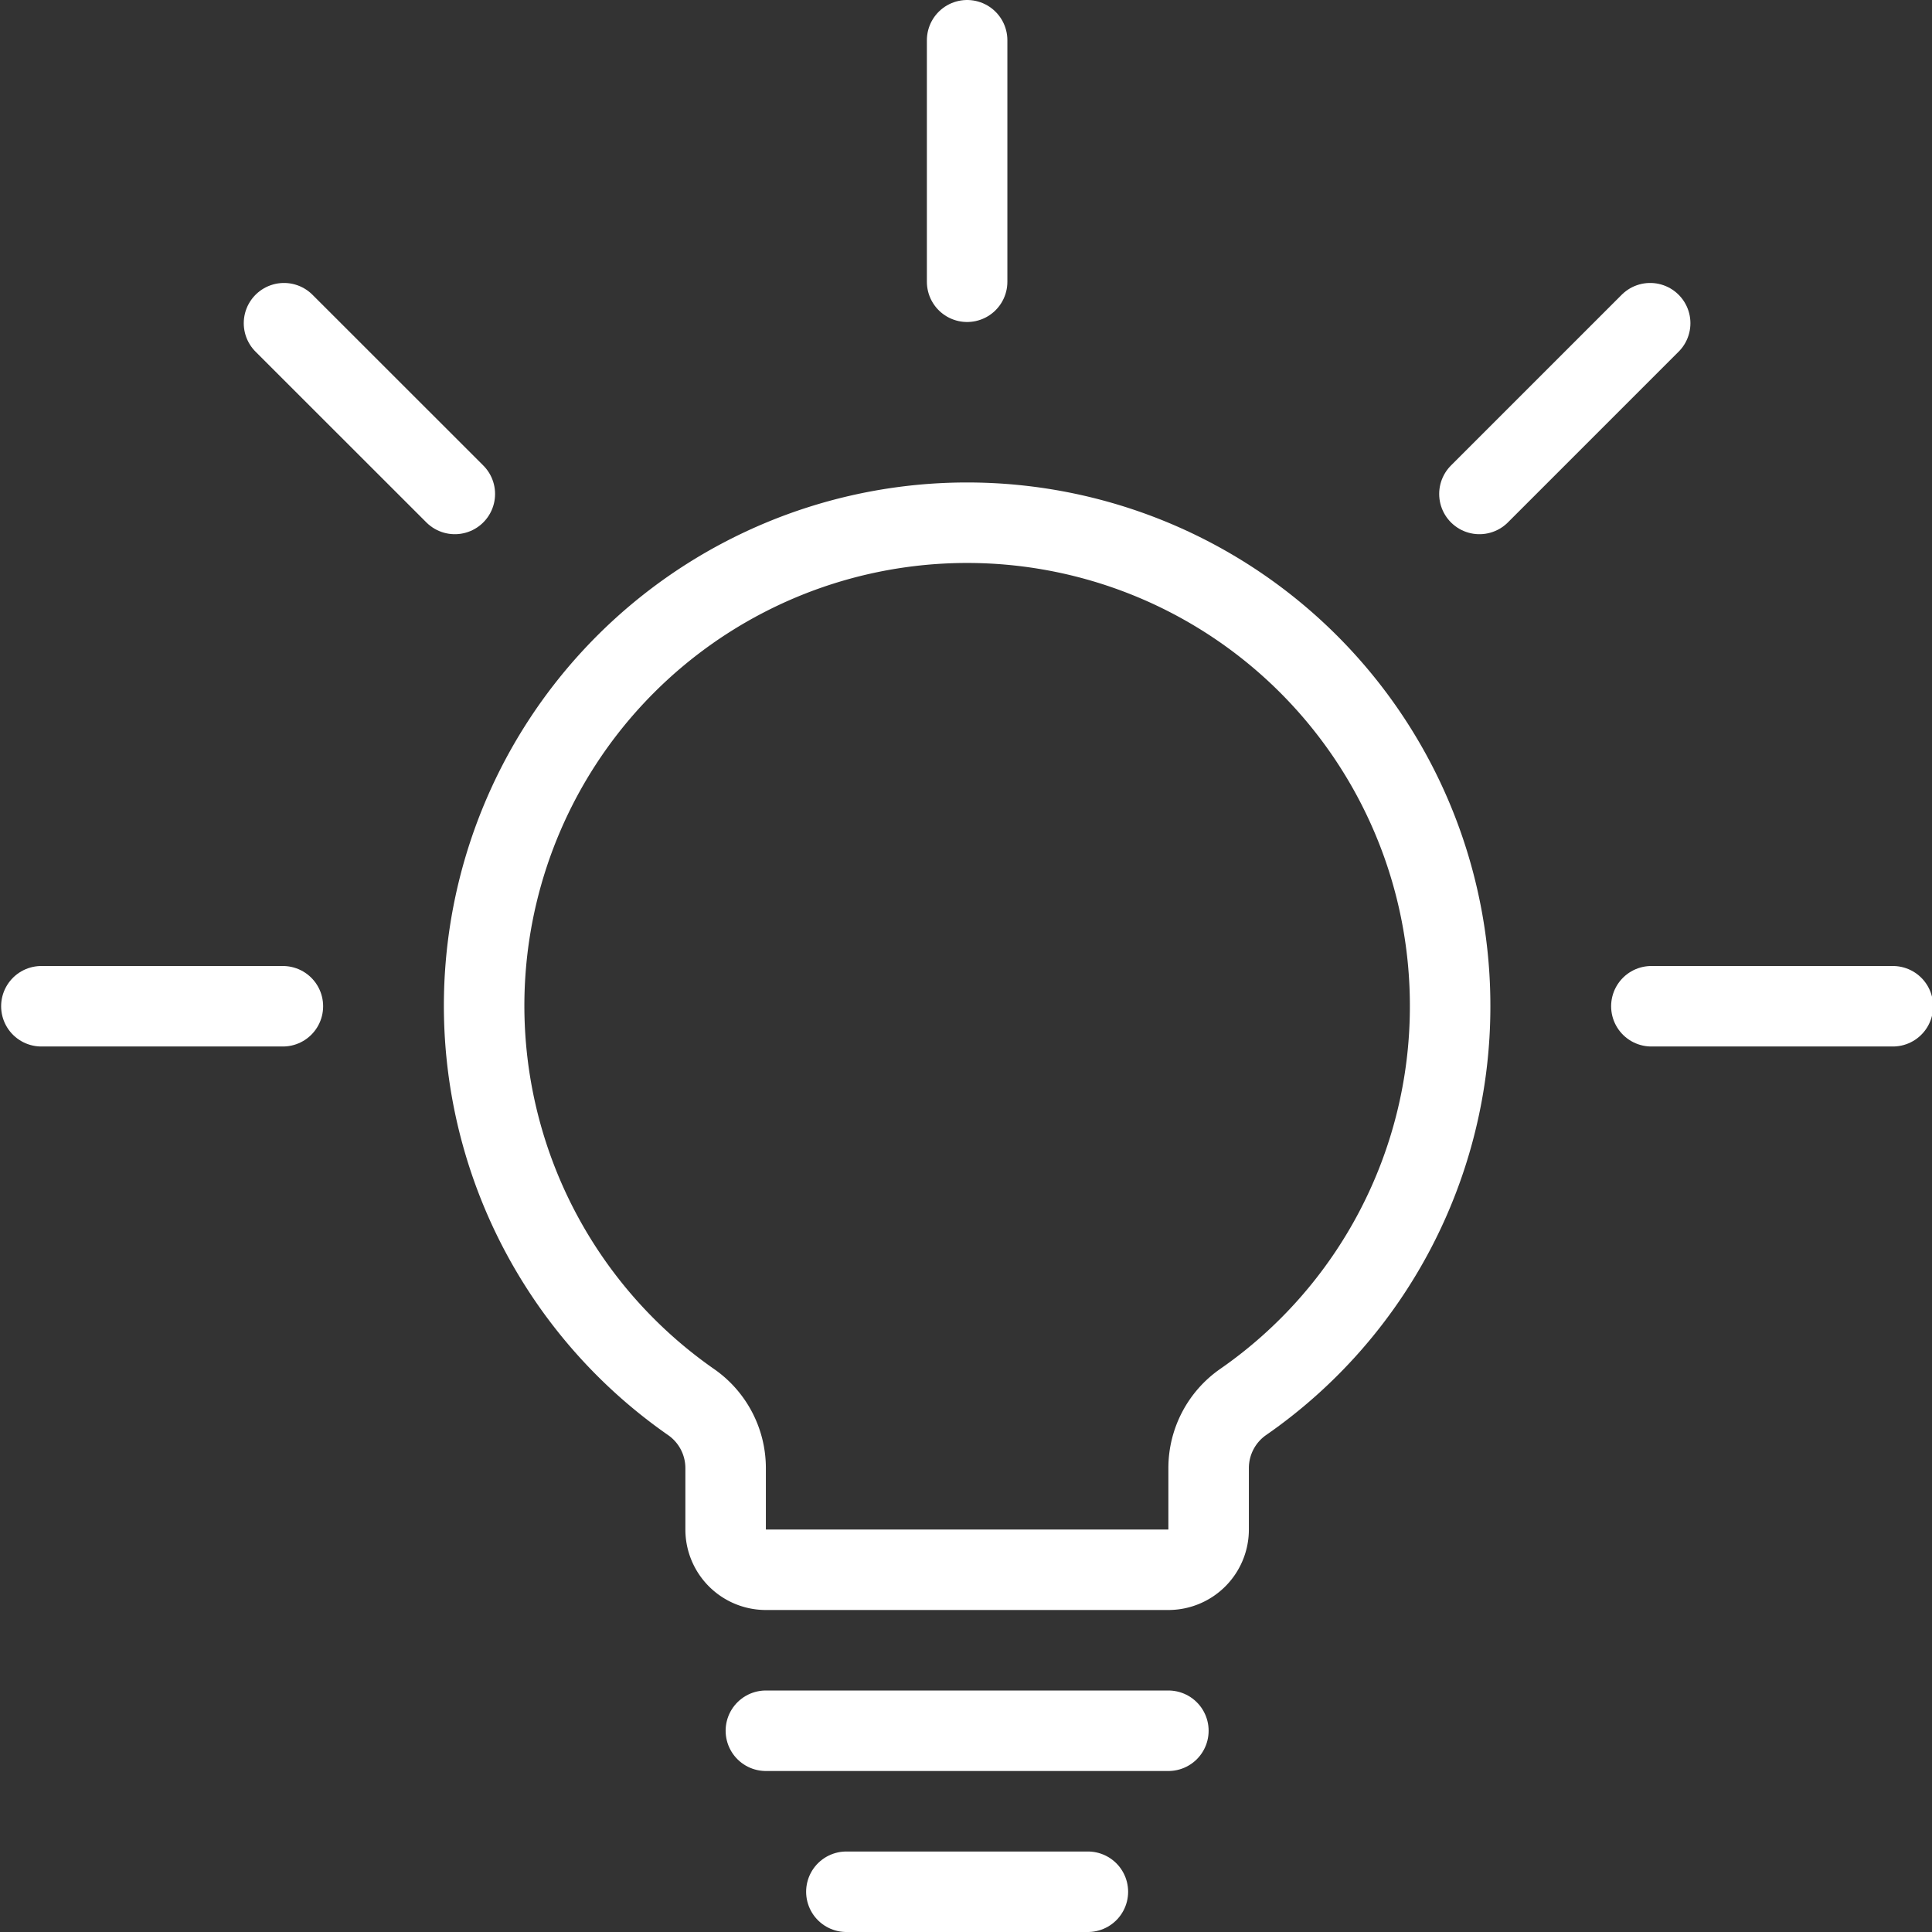
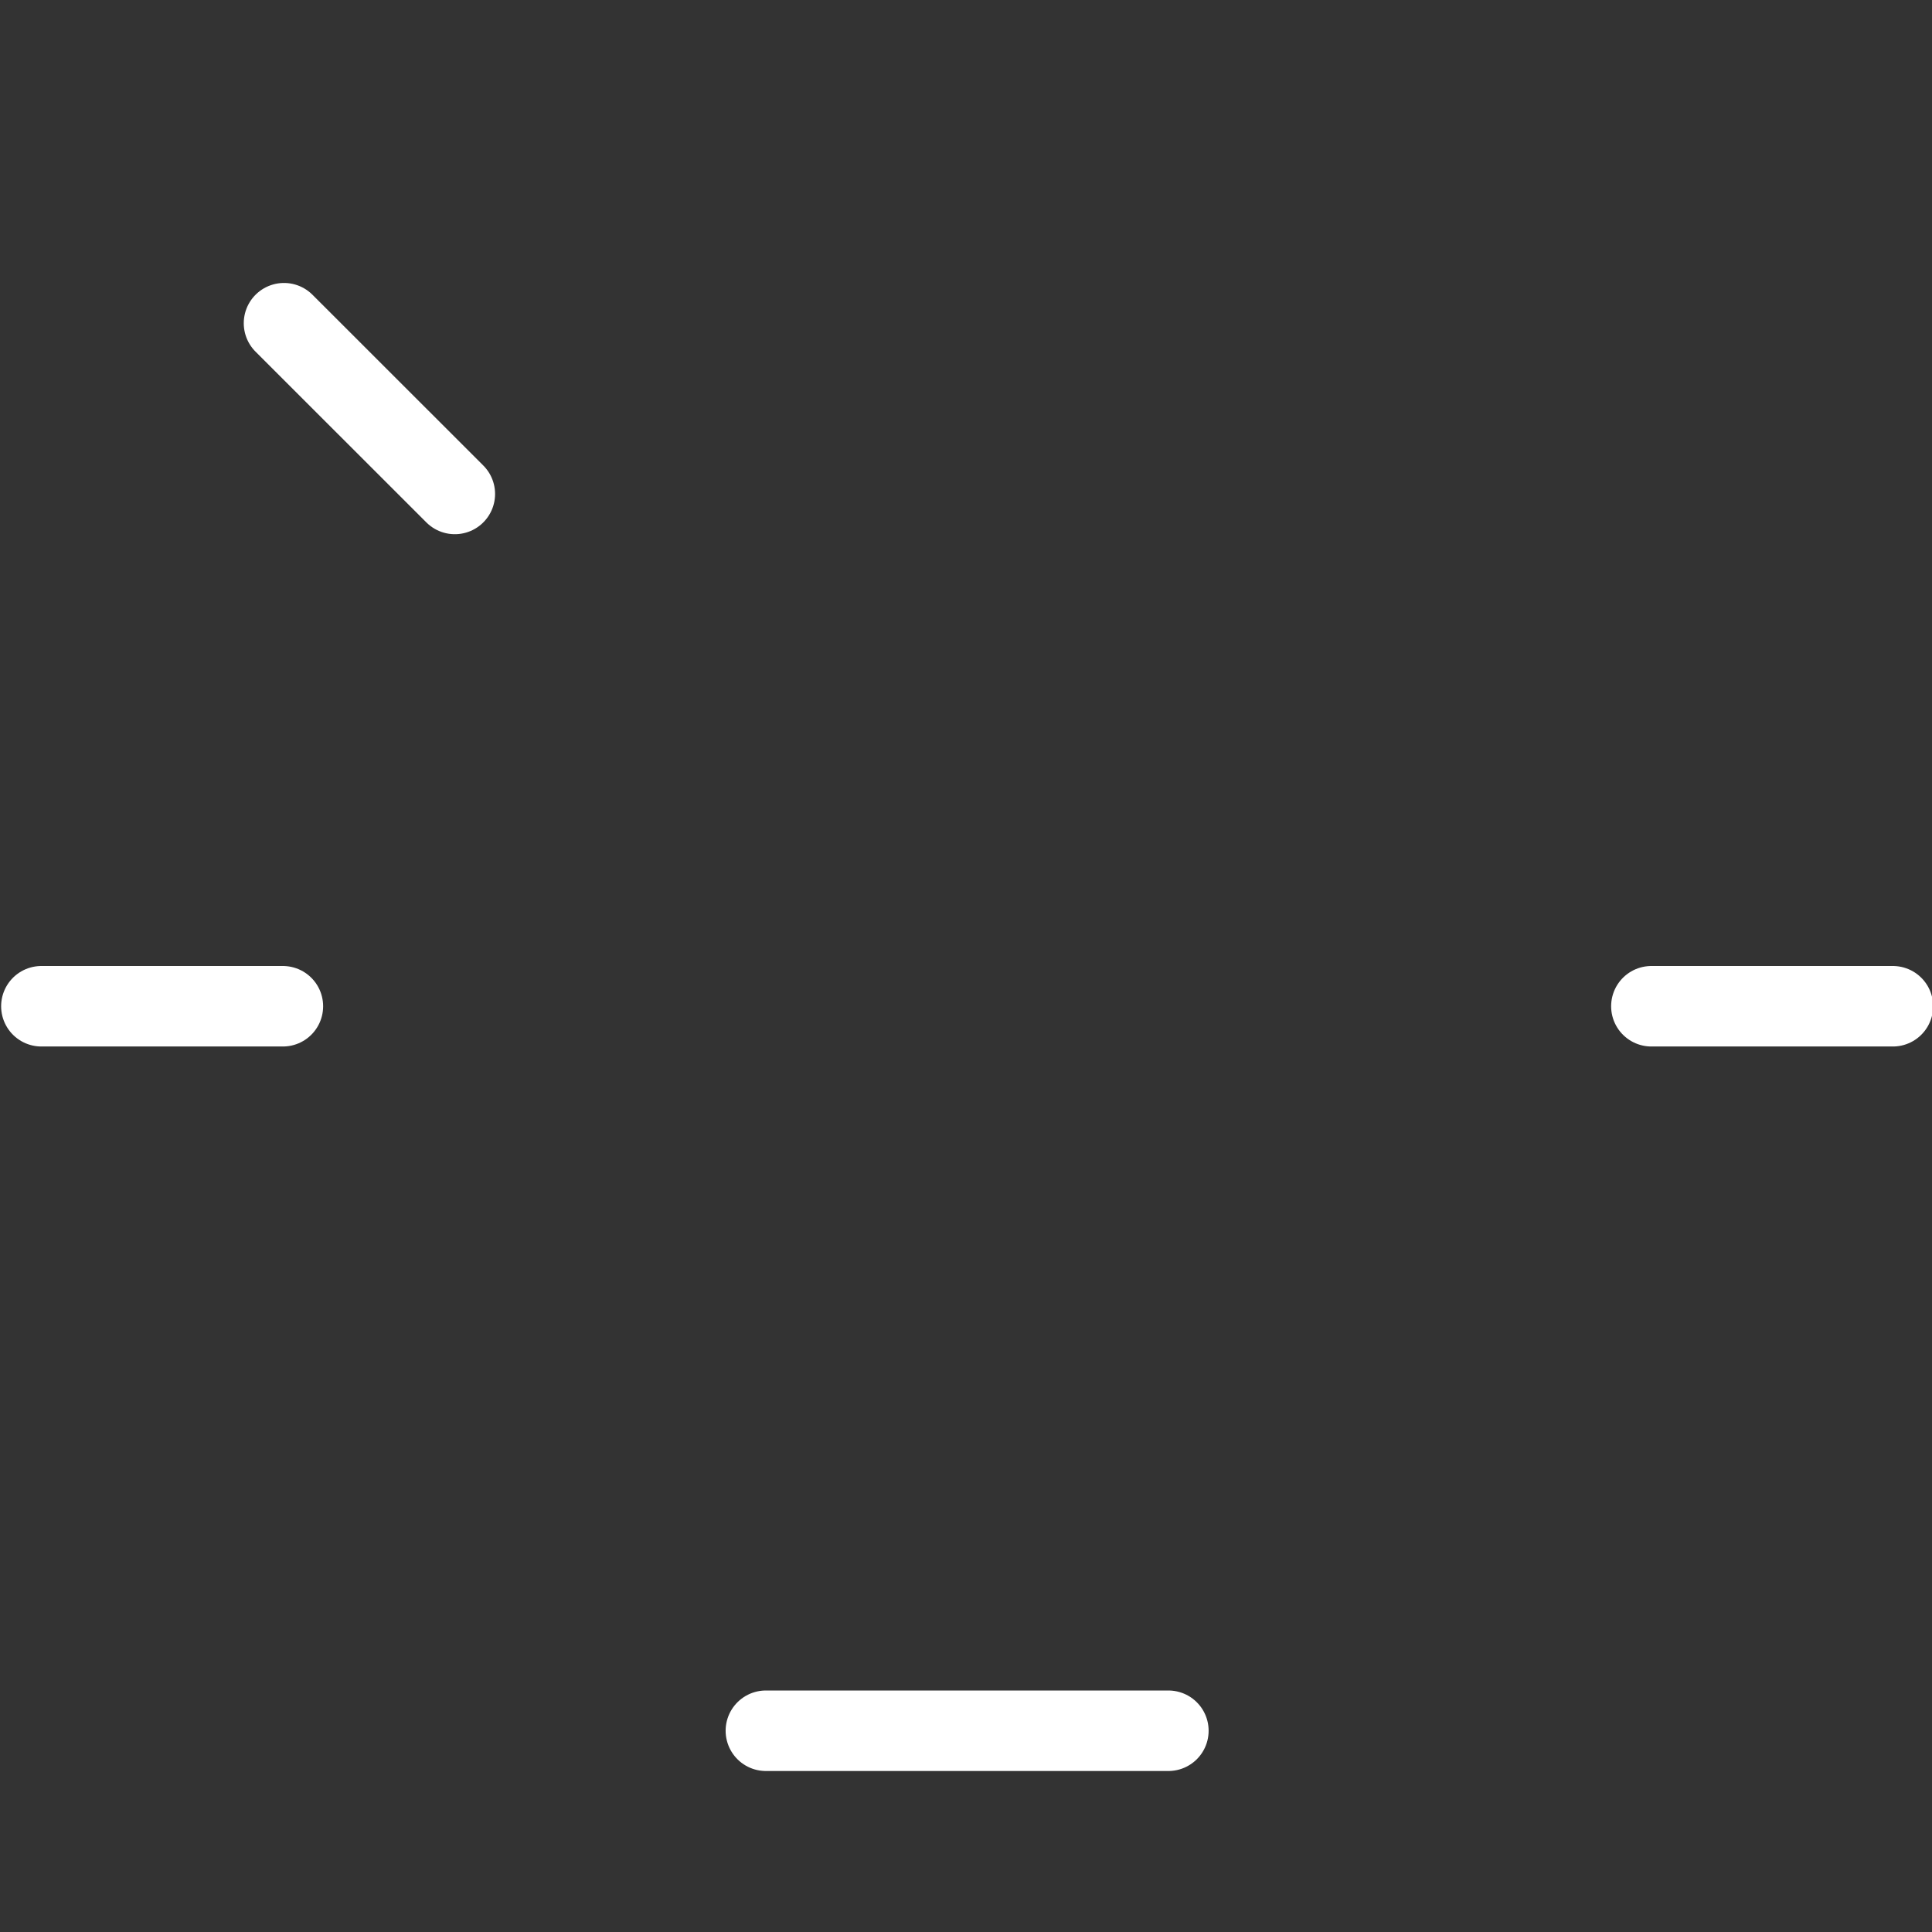
<svg xmlns="http://www.w3.org/2000/svg" viewBox="0 0 96 96" height="96" width="96">
  <rect x="0" y="0" width="96" height="96" fill="#333333" stroke="none" />
  <g transform="matrix(4,0,0,4,0,0)">
-     <path d="M13.514 23.5L10.514 23.5" fill="none" stroke="#ffffff" stroke-linecap="round" stroke-linejoin="round" />
    <path d="M14.514 21.5L9.514 21.5" fill="none" stroke="#ffffff" stroke-linecap="round" stroke-linejoin="round" />
-     <path d="M12.014 0.5L12.014 3.5" fill="none" stroke="#ffffff" stroke-linecap="round" stroke-linejoin="round" />
    <path d="M3.528 4.015L5.65 6.136" fill="none" stroke="#ffffff" stroke-linecap="round" stroke-linejoin="round" />
-     <path d="M20.499 4.015L18.378 6.136" fill="none" stroke="#ffffff" stroke-linecap="round" stroke-linejoin="round" />
    <path d="M0.514 12.5L3.514 12.5" fill="none" stroke="#ffffff" stroke-linecap="round" stroke-linejoin="round" />
    <path d="M23.514 12.5L20.514 12.5" fill="none" stroke="#ffffff" stroke-linecap="round" stroke-linejoin="round" />
-     <path d="M18.014,12.5a6,6,0,1,0-9.429,4.917,1,1,0,0,1,.429.821V19a.5.5,0,0,0,.5.5h5a.5.5,0,0,0,.5-.5v-.763a1,1,0,0,1,.429-.821A5.98,5.98,0,0,0,18.014,12.5Z" fill="none" stroke="#ffffff" stroke-linecap="round" stroke-linejoin="round" />
  </g>
</svg>